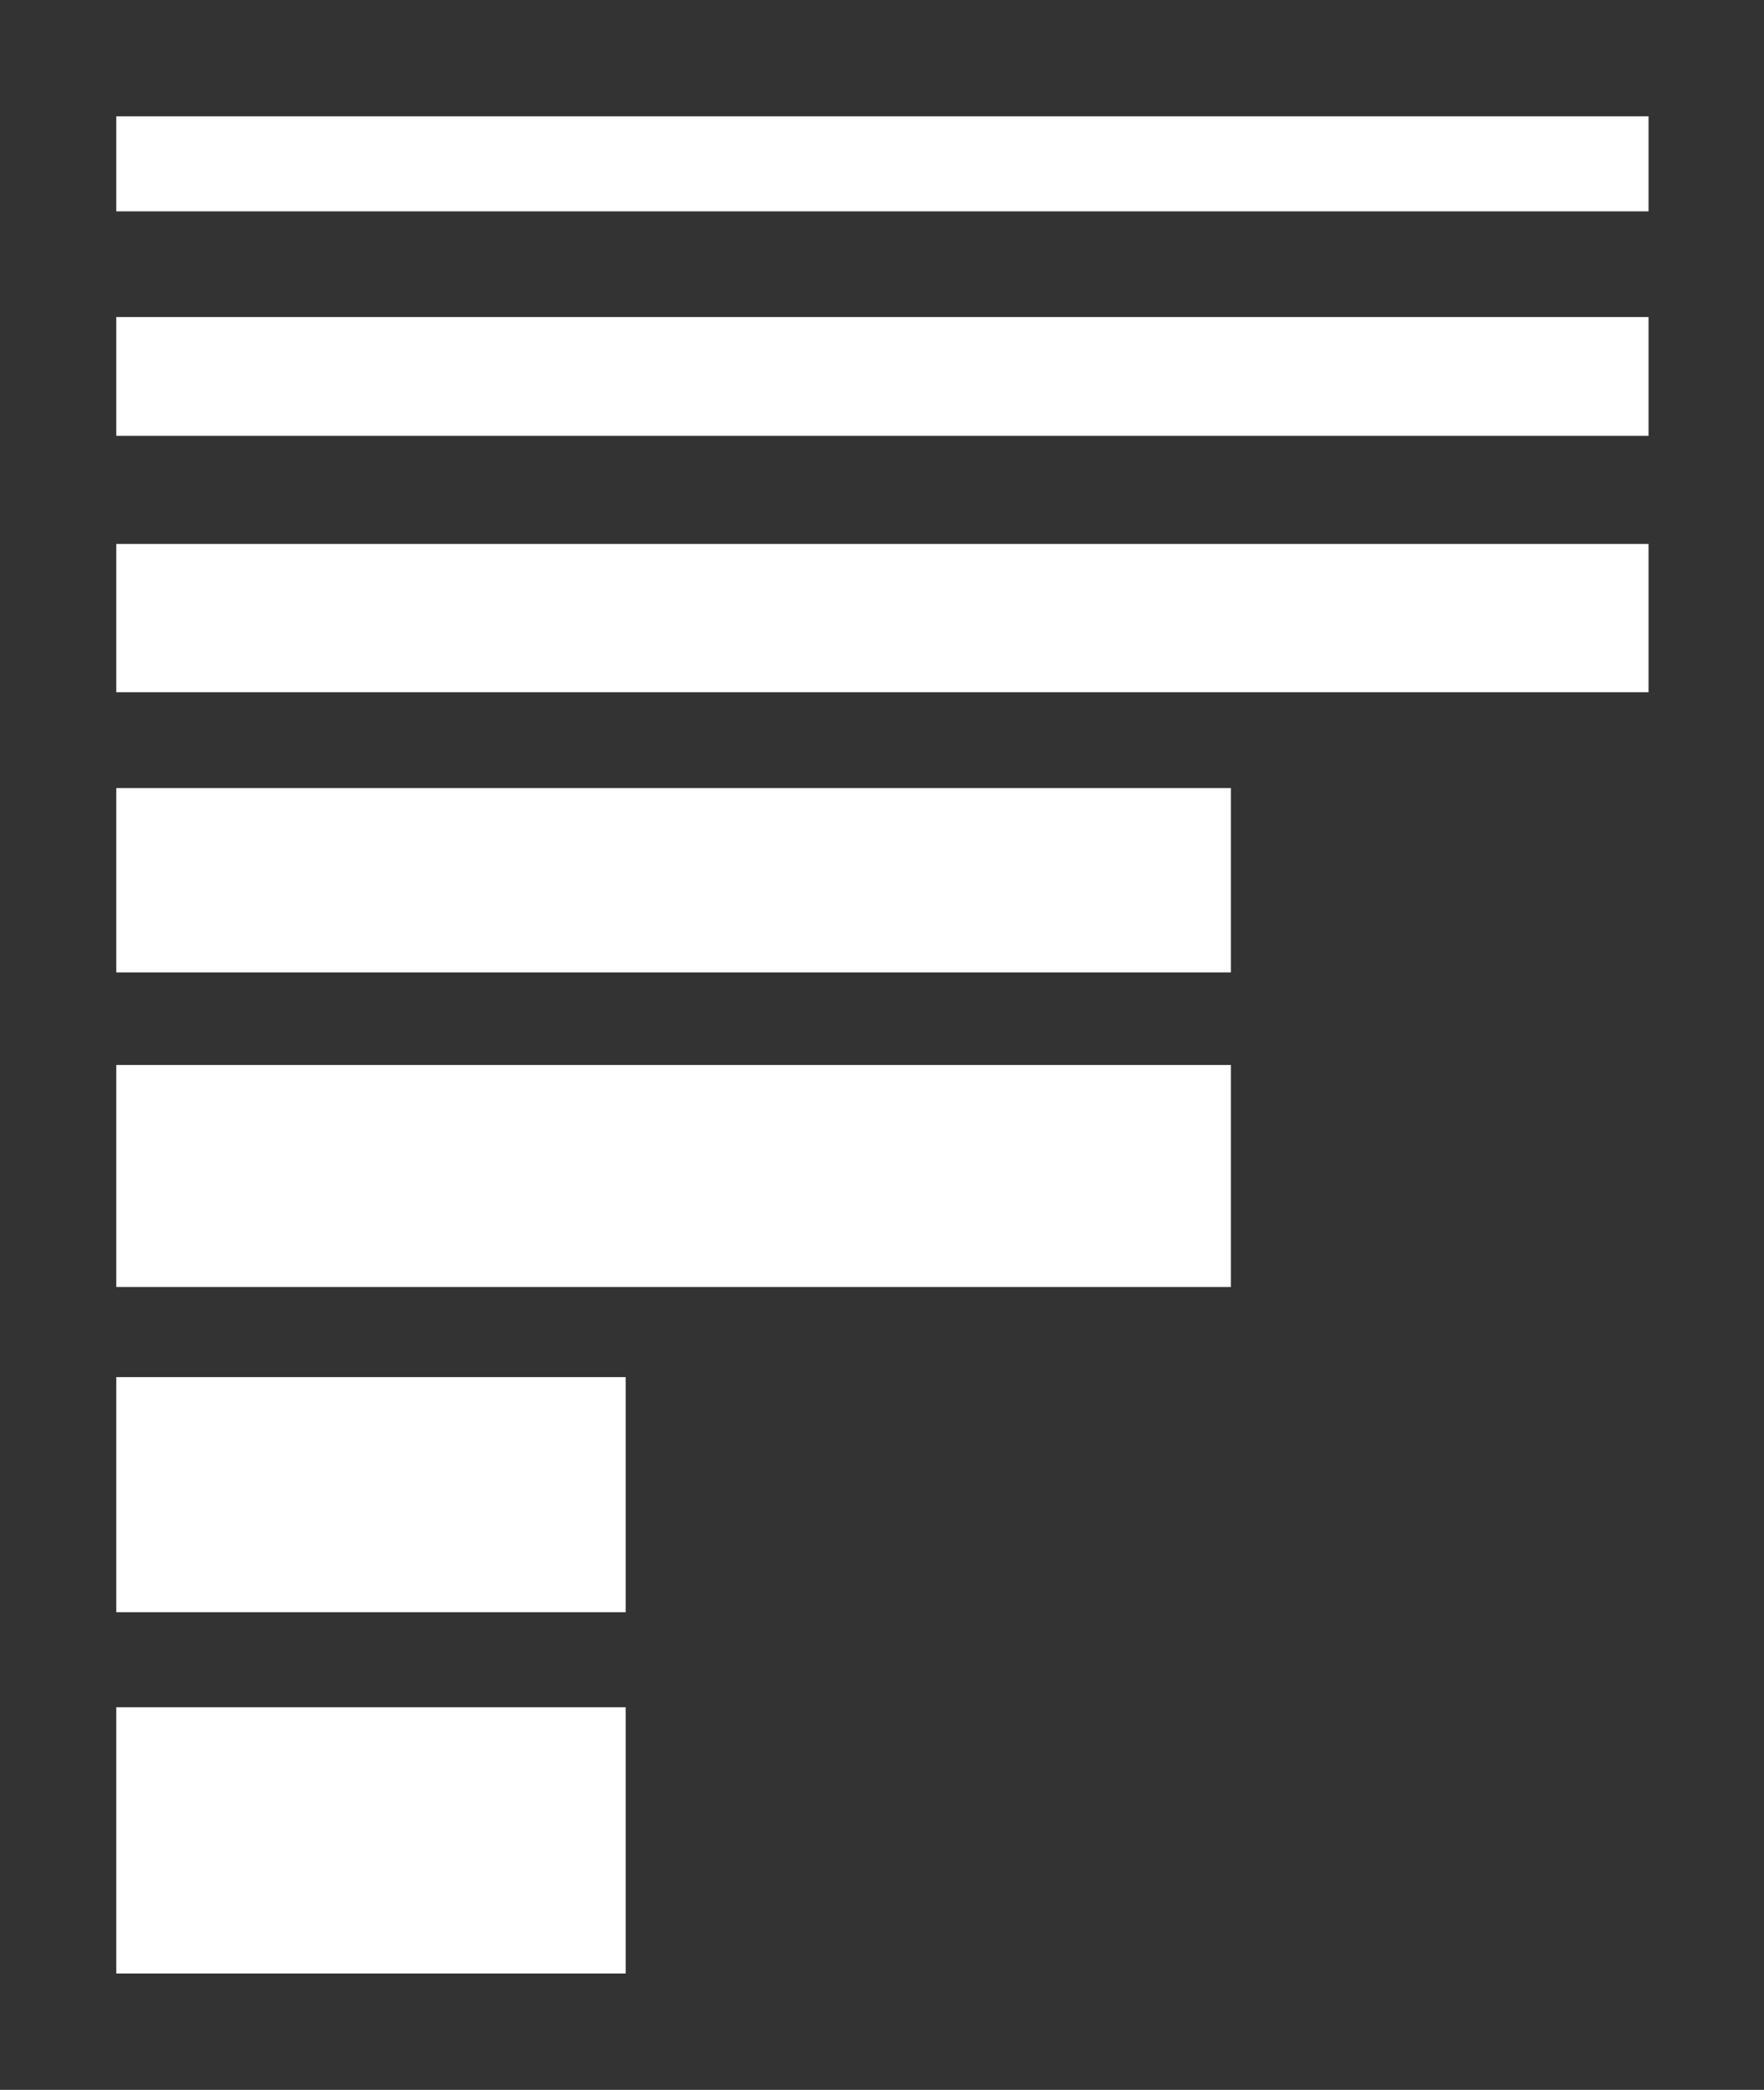
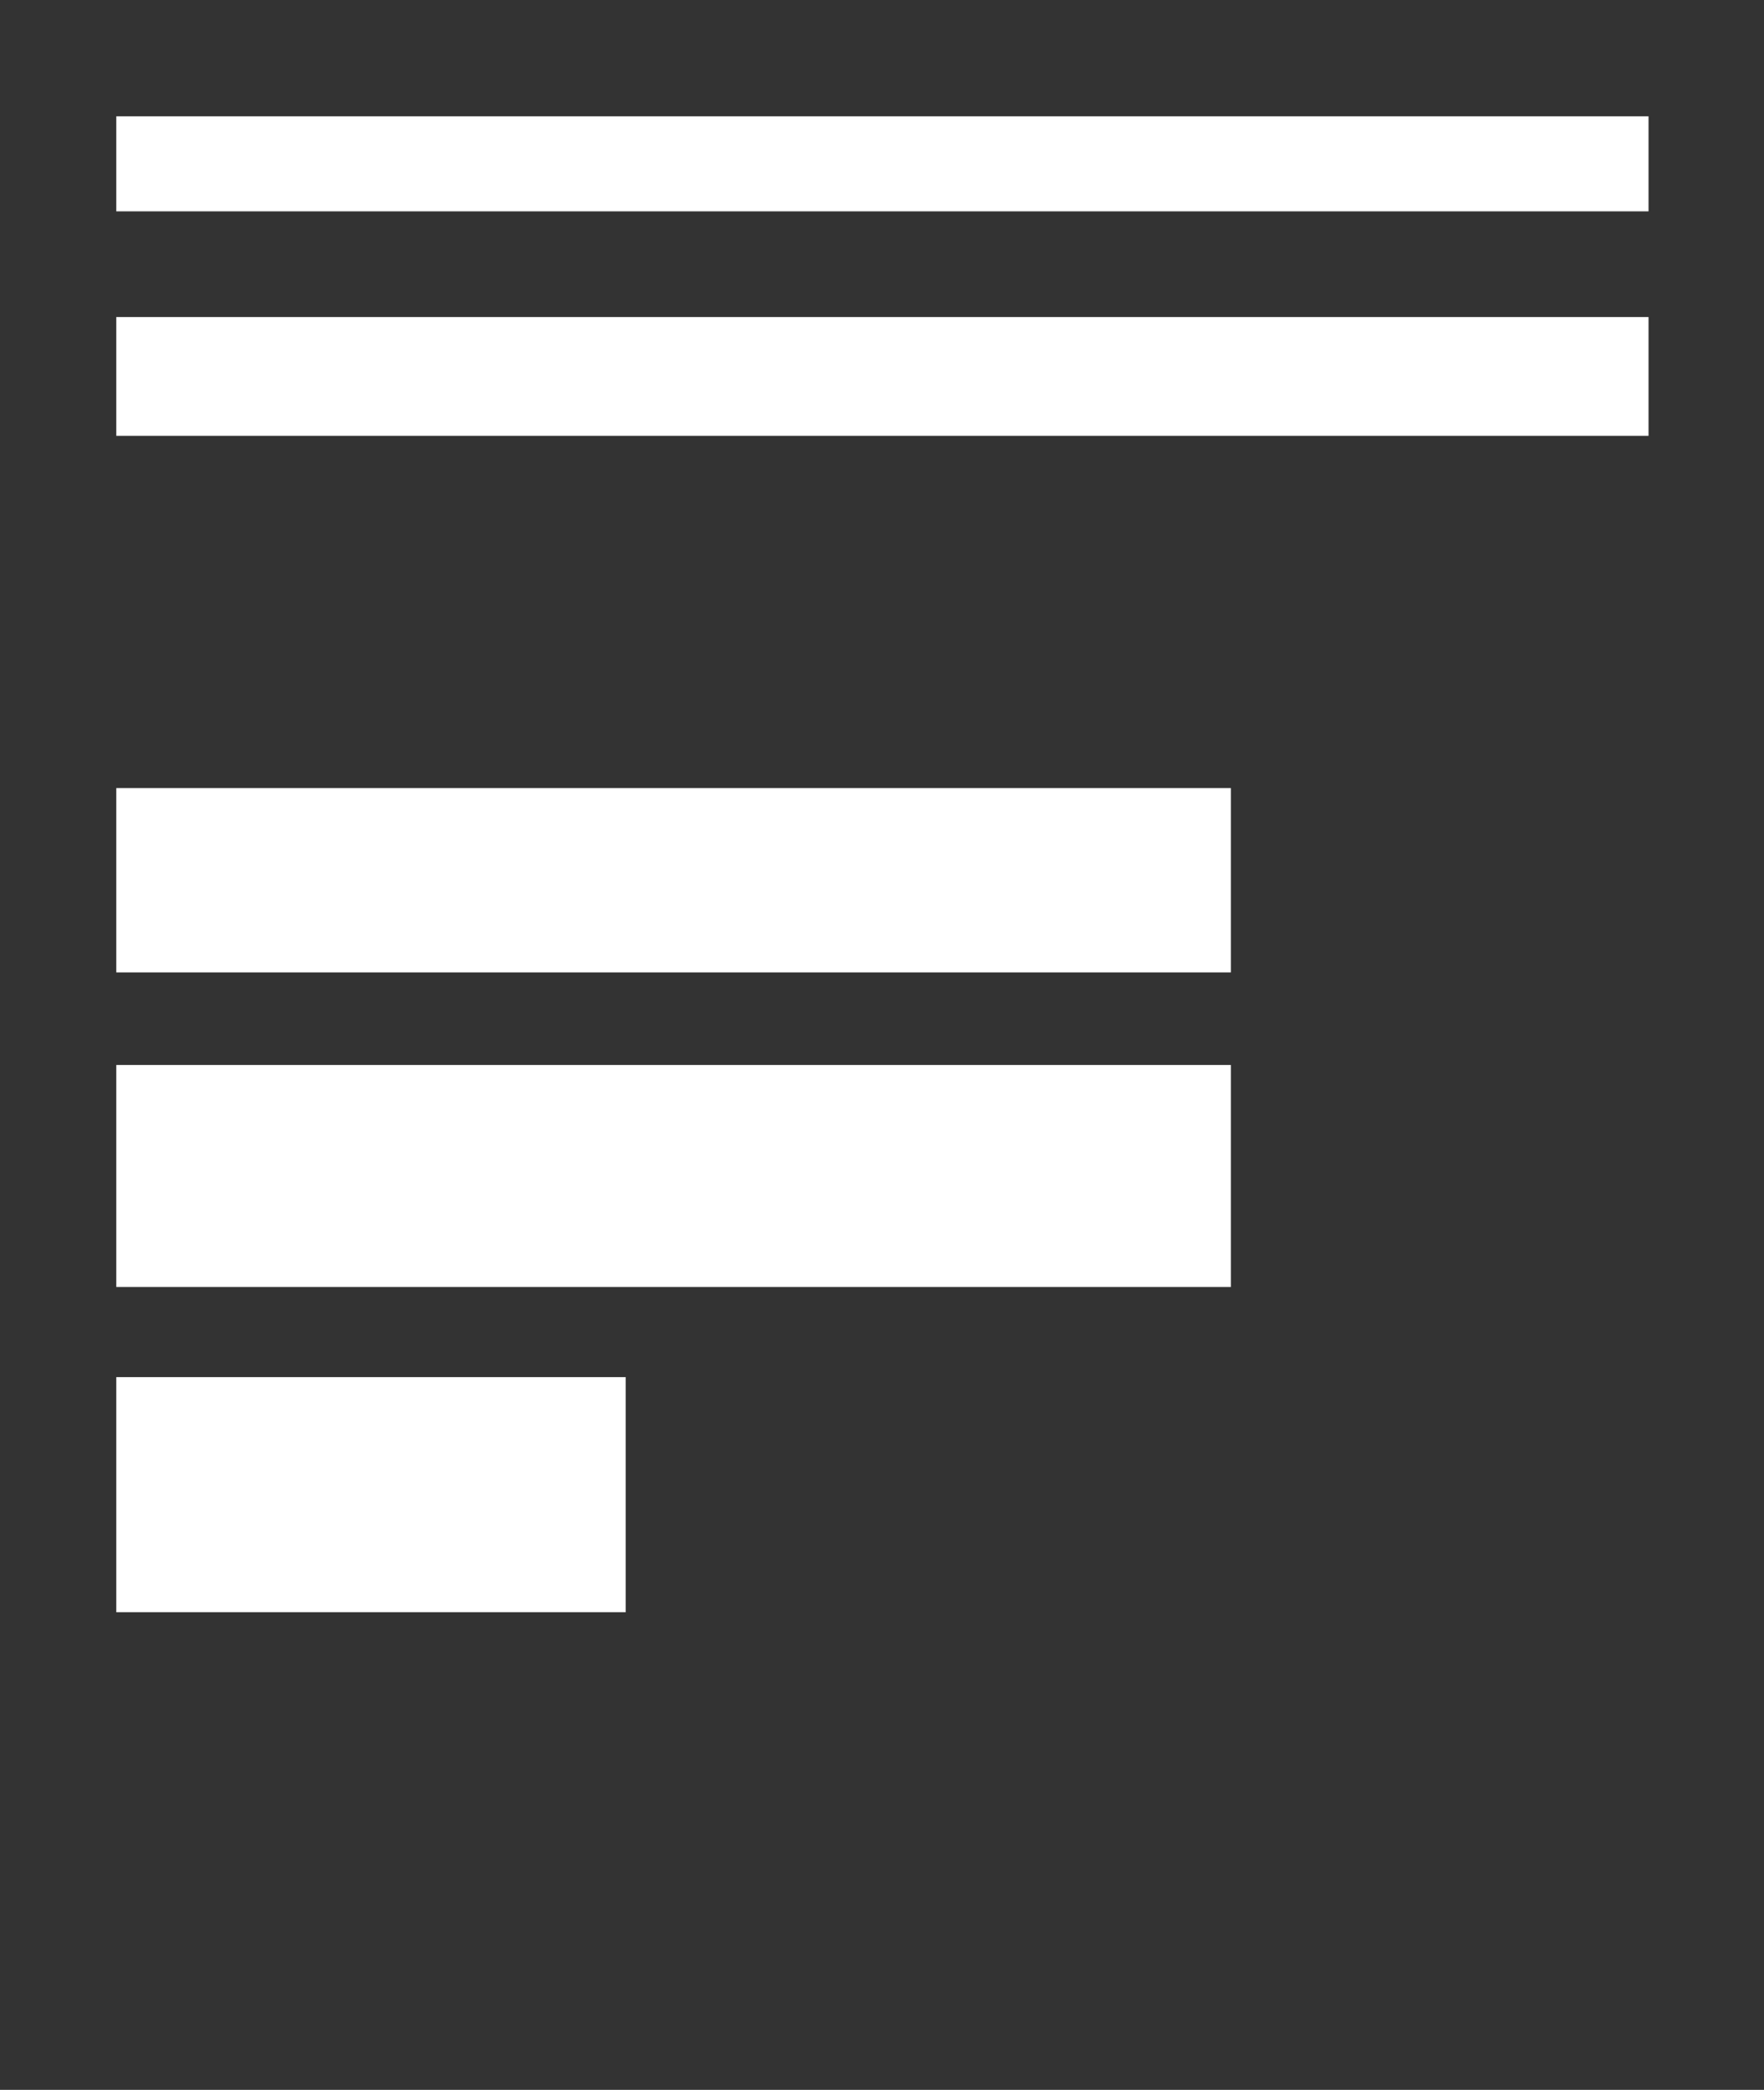
<svg xmlns="http://www.w3.org/2000/svg" version="1.1" x="0px" y="0px" viewBox="0 0 215.4 255.1" style="enable-background:new 0 0 215.4 255.1;" xml:space="preserve">
  <rect x="0" y="0" width="215.4" height="255.1" fill="#333333" stroke="none" />
  <style type="text/css">
	.st0{display:none;}
	.st1{display:inline;fill:none;}
	.st2{fill:#FFFFFF;}
</style>
  <g id="FOND_AVEC_REPERES" class="st0">
    <rect x="0" y="0" class="st1" width="215.4" height="255.1" />
  </g>
  <g id="F_FLORIDA_BLANC">
    <g>
      <rect x="14.2" y="168.1" class="st2" width="62.2" height="28.7" />
-       <rect x="14.2" y="208.4" class="st2" width="62.2" height="32.5" />
      <rect x="14.2" y="130" class="st2" width="136.1" height="27.1" />
      <rect x="14.2" y="96.2" class="st2" width="136.1" height="22.5" />
-       <rect x="14.2" y="66.4" class="st2" width="187.1" height="18.1" />
      <rect x="14.2" y="38.7" class="st2" width="187.1" height="14.5" />
      <rect x="14.2" y="14.2" class="st2" width="187.1" height="11.6" />
    </g>
  </g>
</svg>